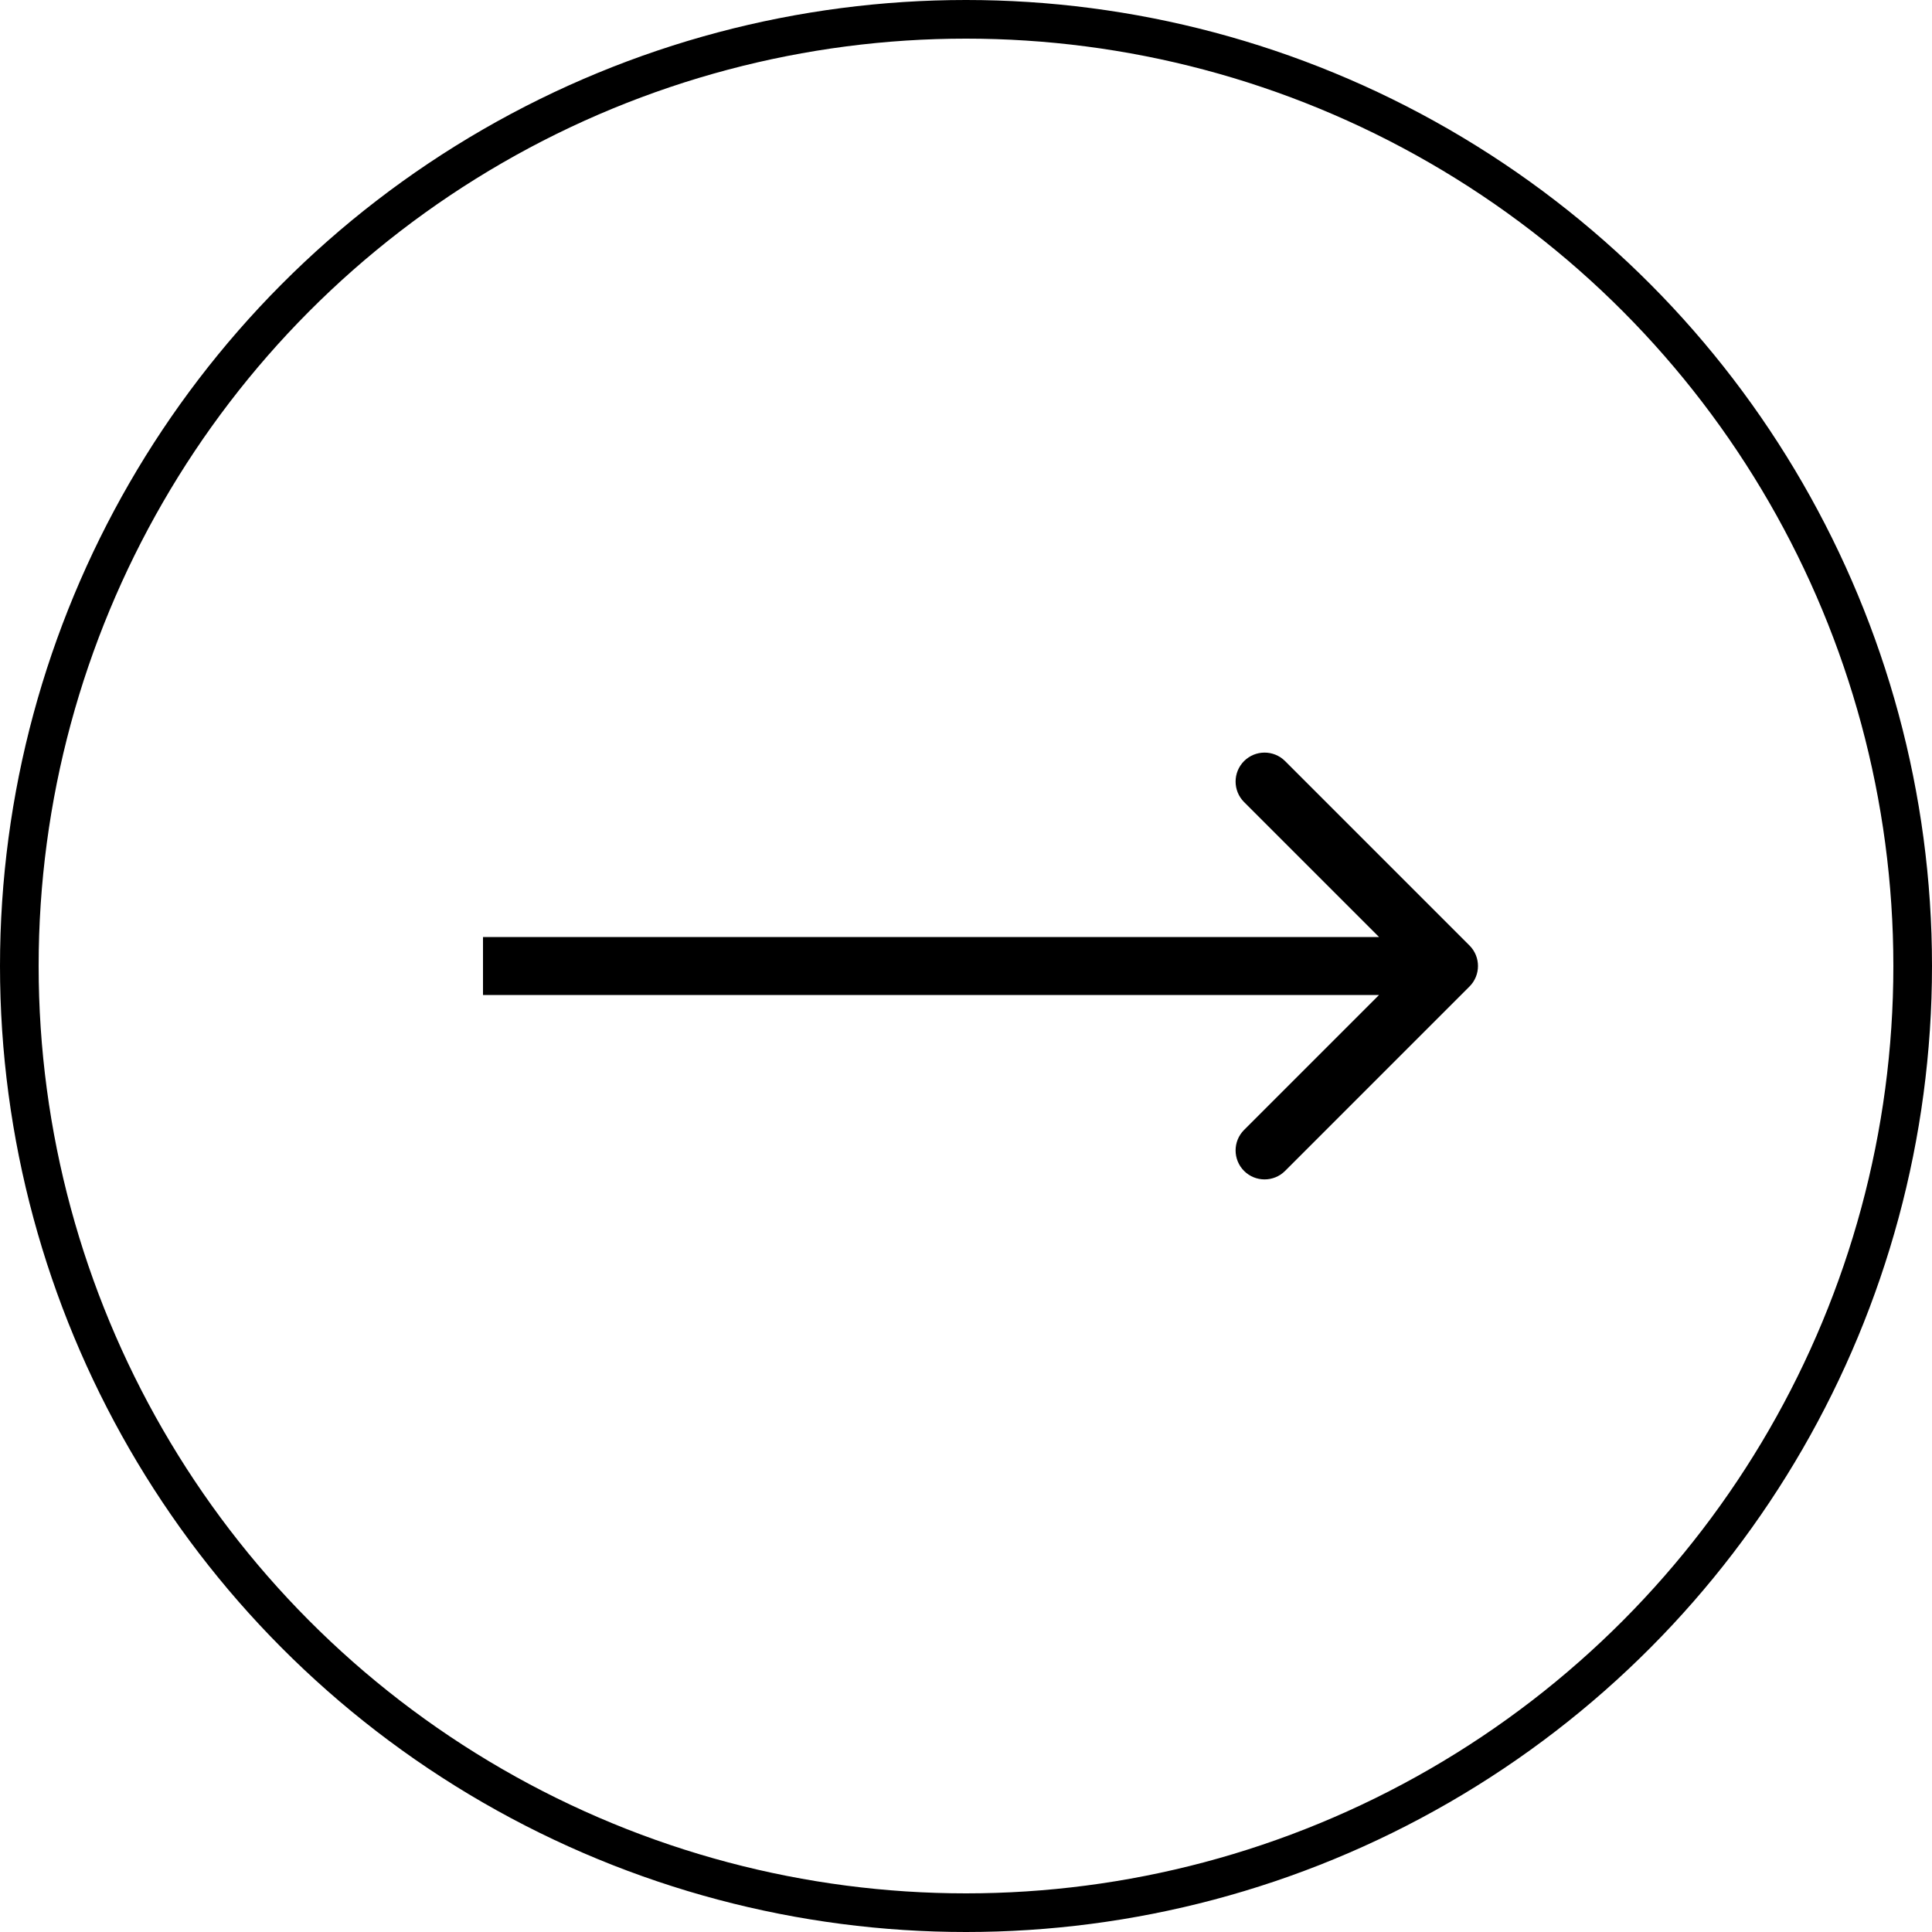
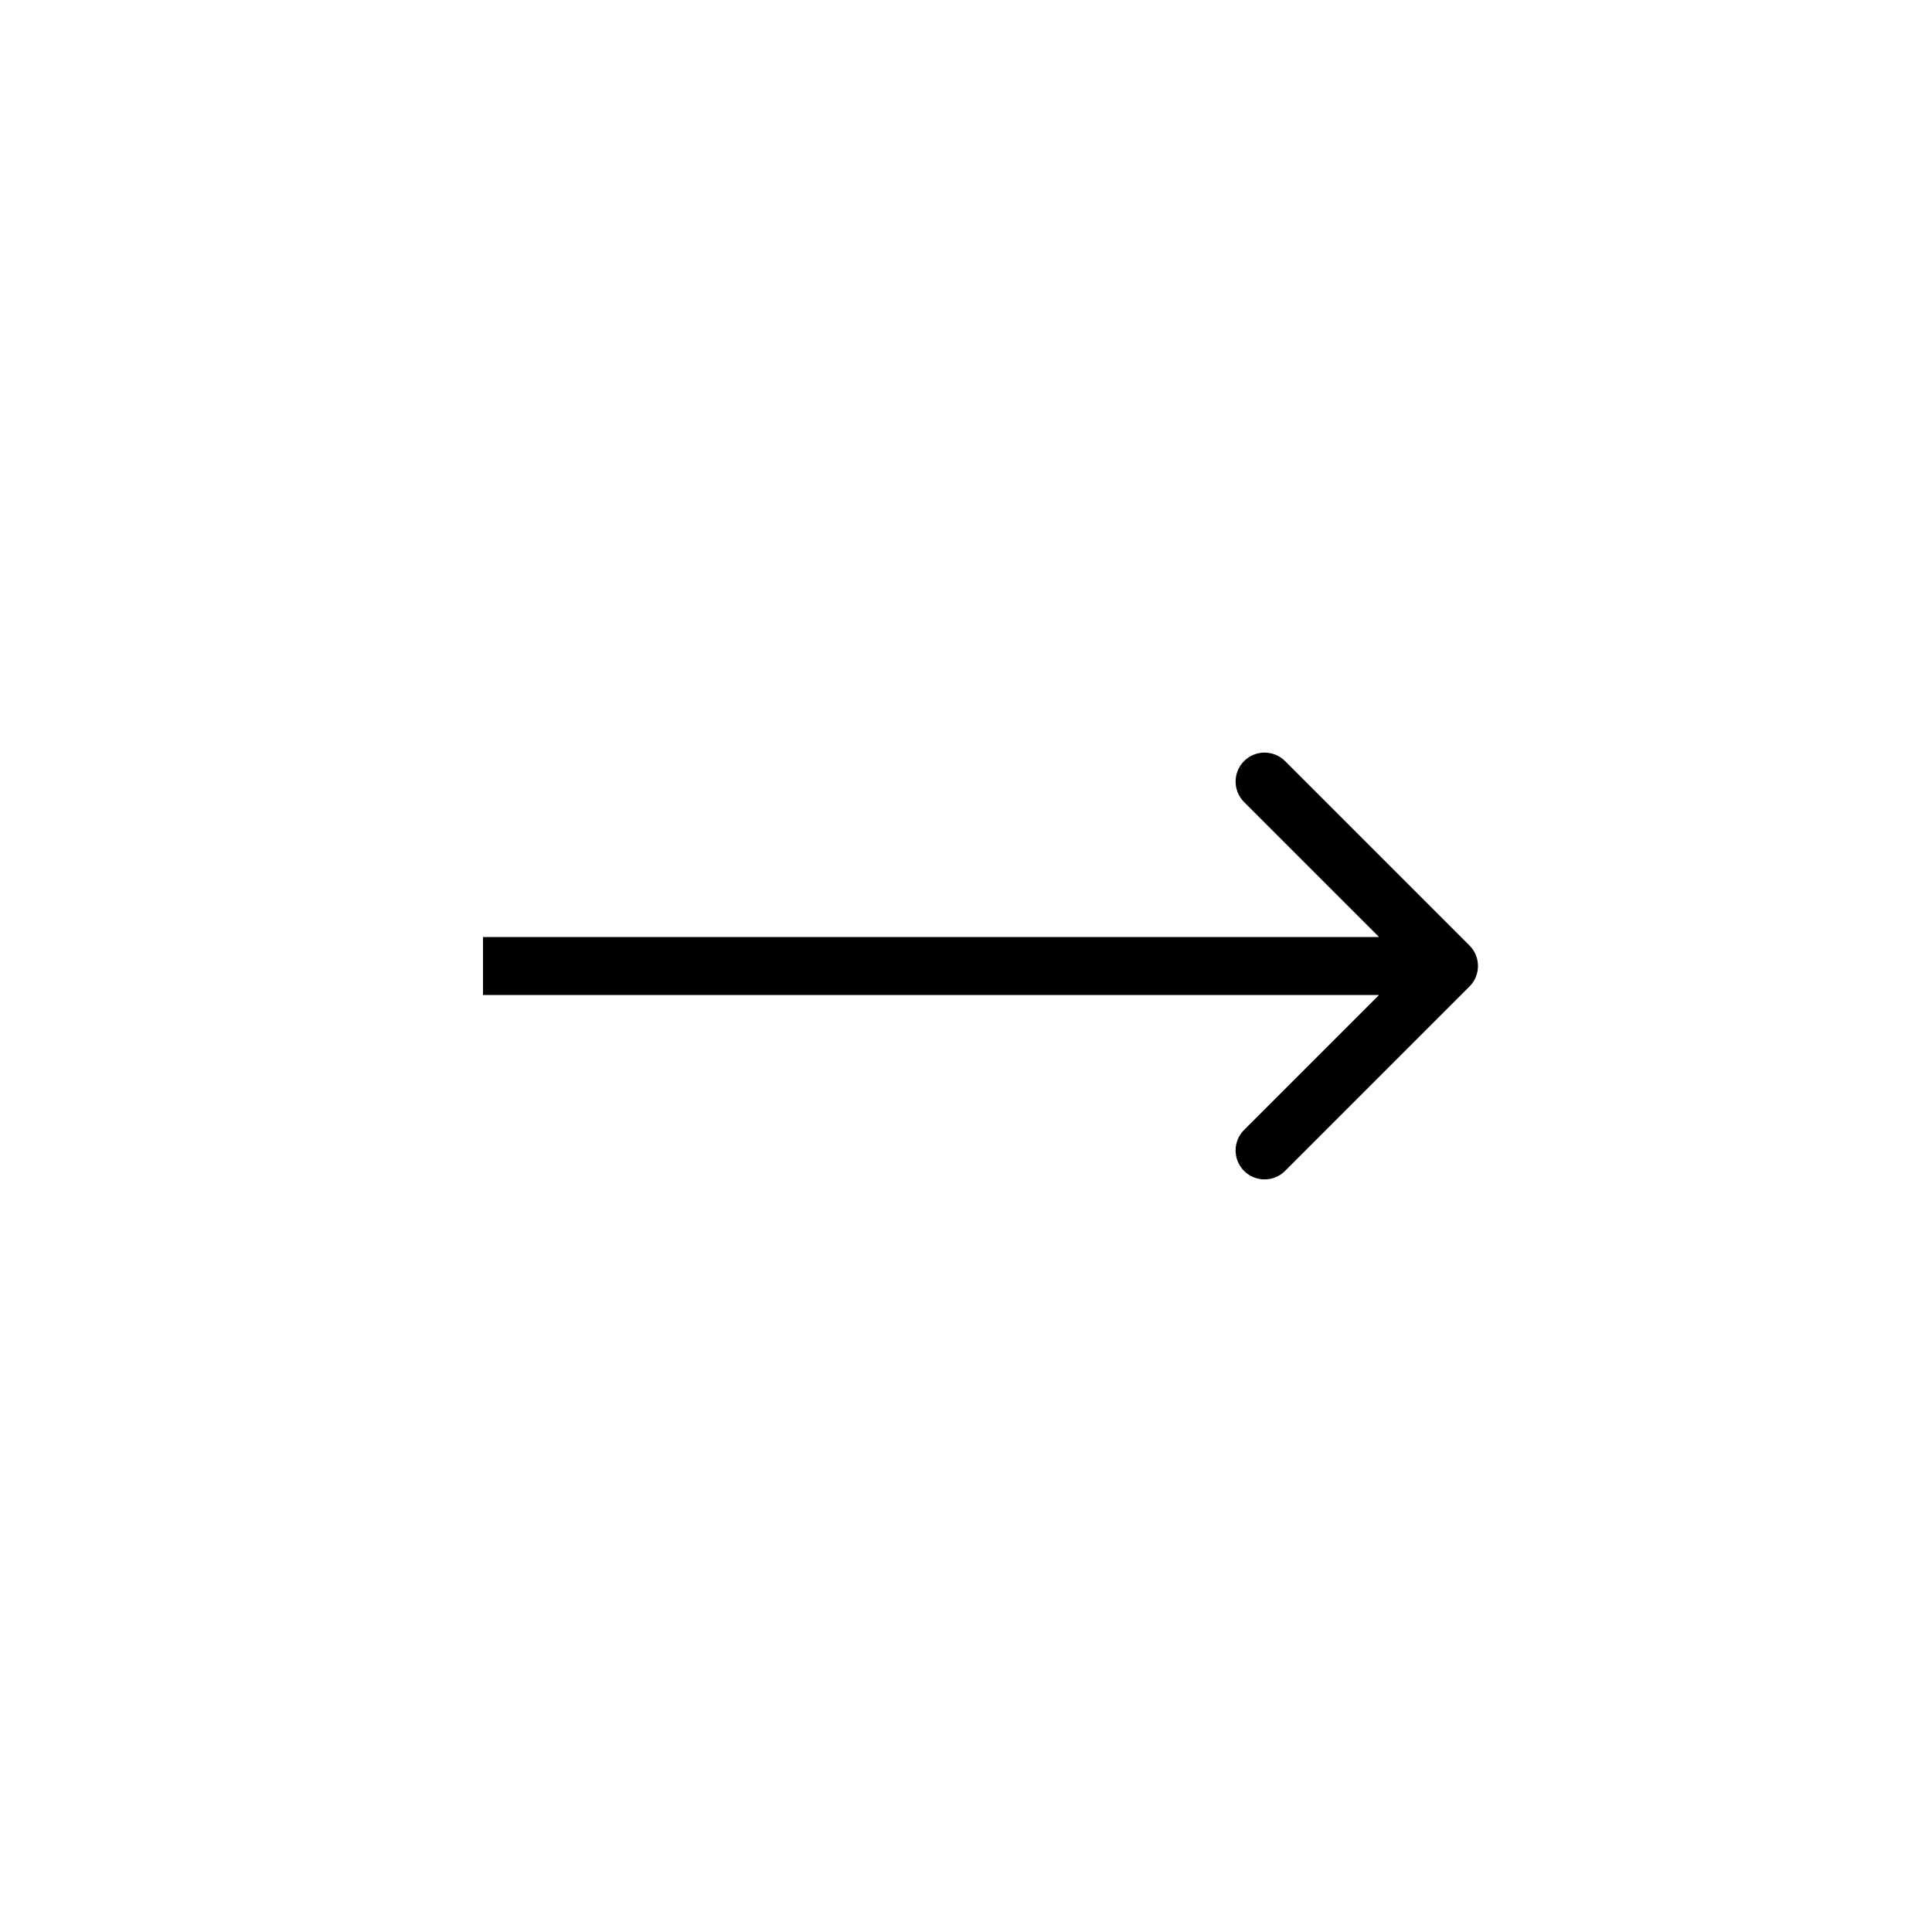
<svg xmlns="http://www.w3.org/2000/svg" width="100" height="100" viewBox="0 0 100 100" fill="none">
-   <circle cx="50" cy="50" r="49" stroke="black" stroke-width="2" />
  <path d="M76.061 51.061C76.646 50.475 76.646 49.525 76.061 48.939L66.515 39.393C65.929 38.808 64.979 38.808 64.393 39.393C63.808 39.979 63.808 40.929 64.393 41.515L72.879 50L64.393 58.485C63.808 59.071 63.808 60.021 64.393 60.607C64.979 61.192 65.929 61.192 66.515 60.607L76.061 51.061ZM25 51.5L75 51.5L75 48.5L25 48.5L25 51.5Z" fill="black" />
</svg>